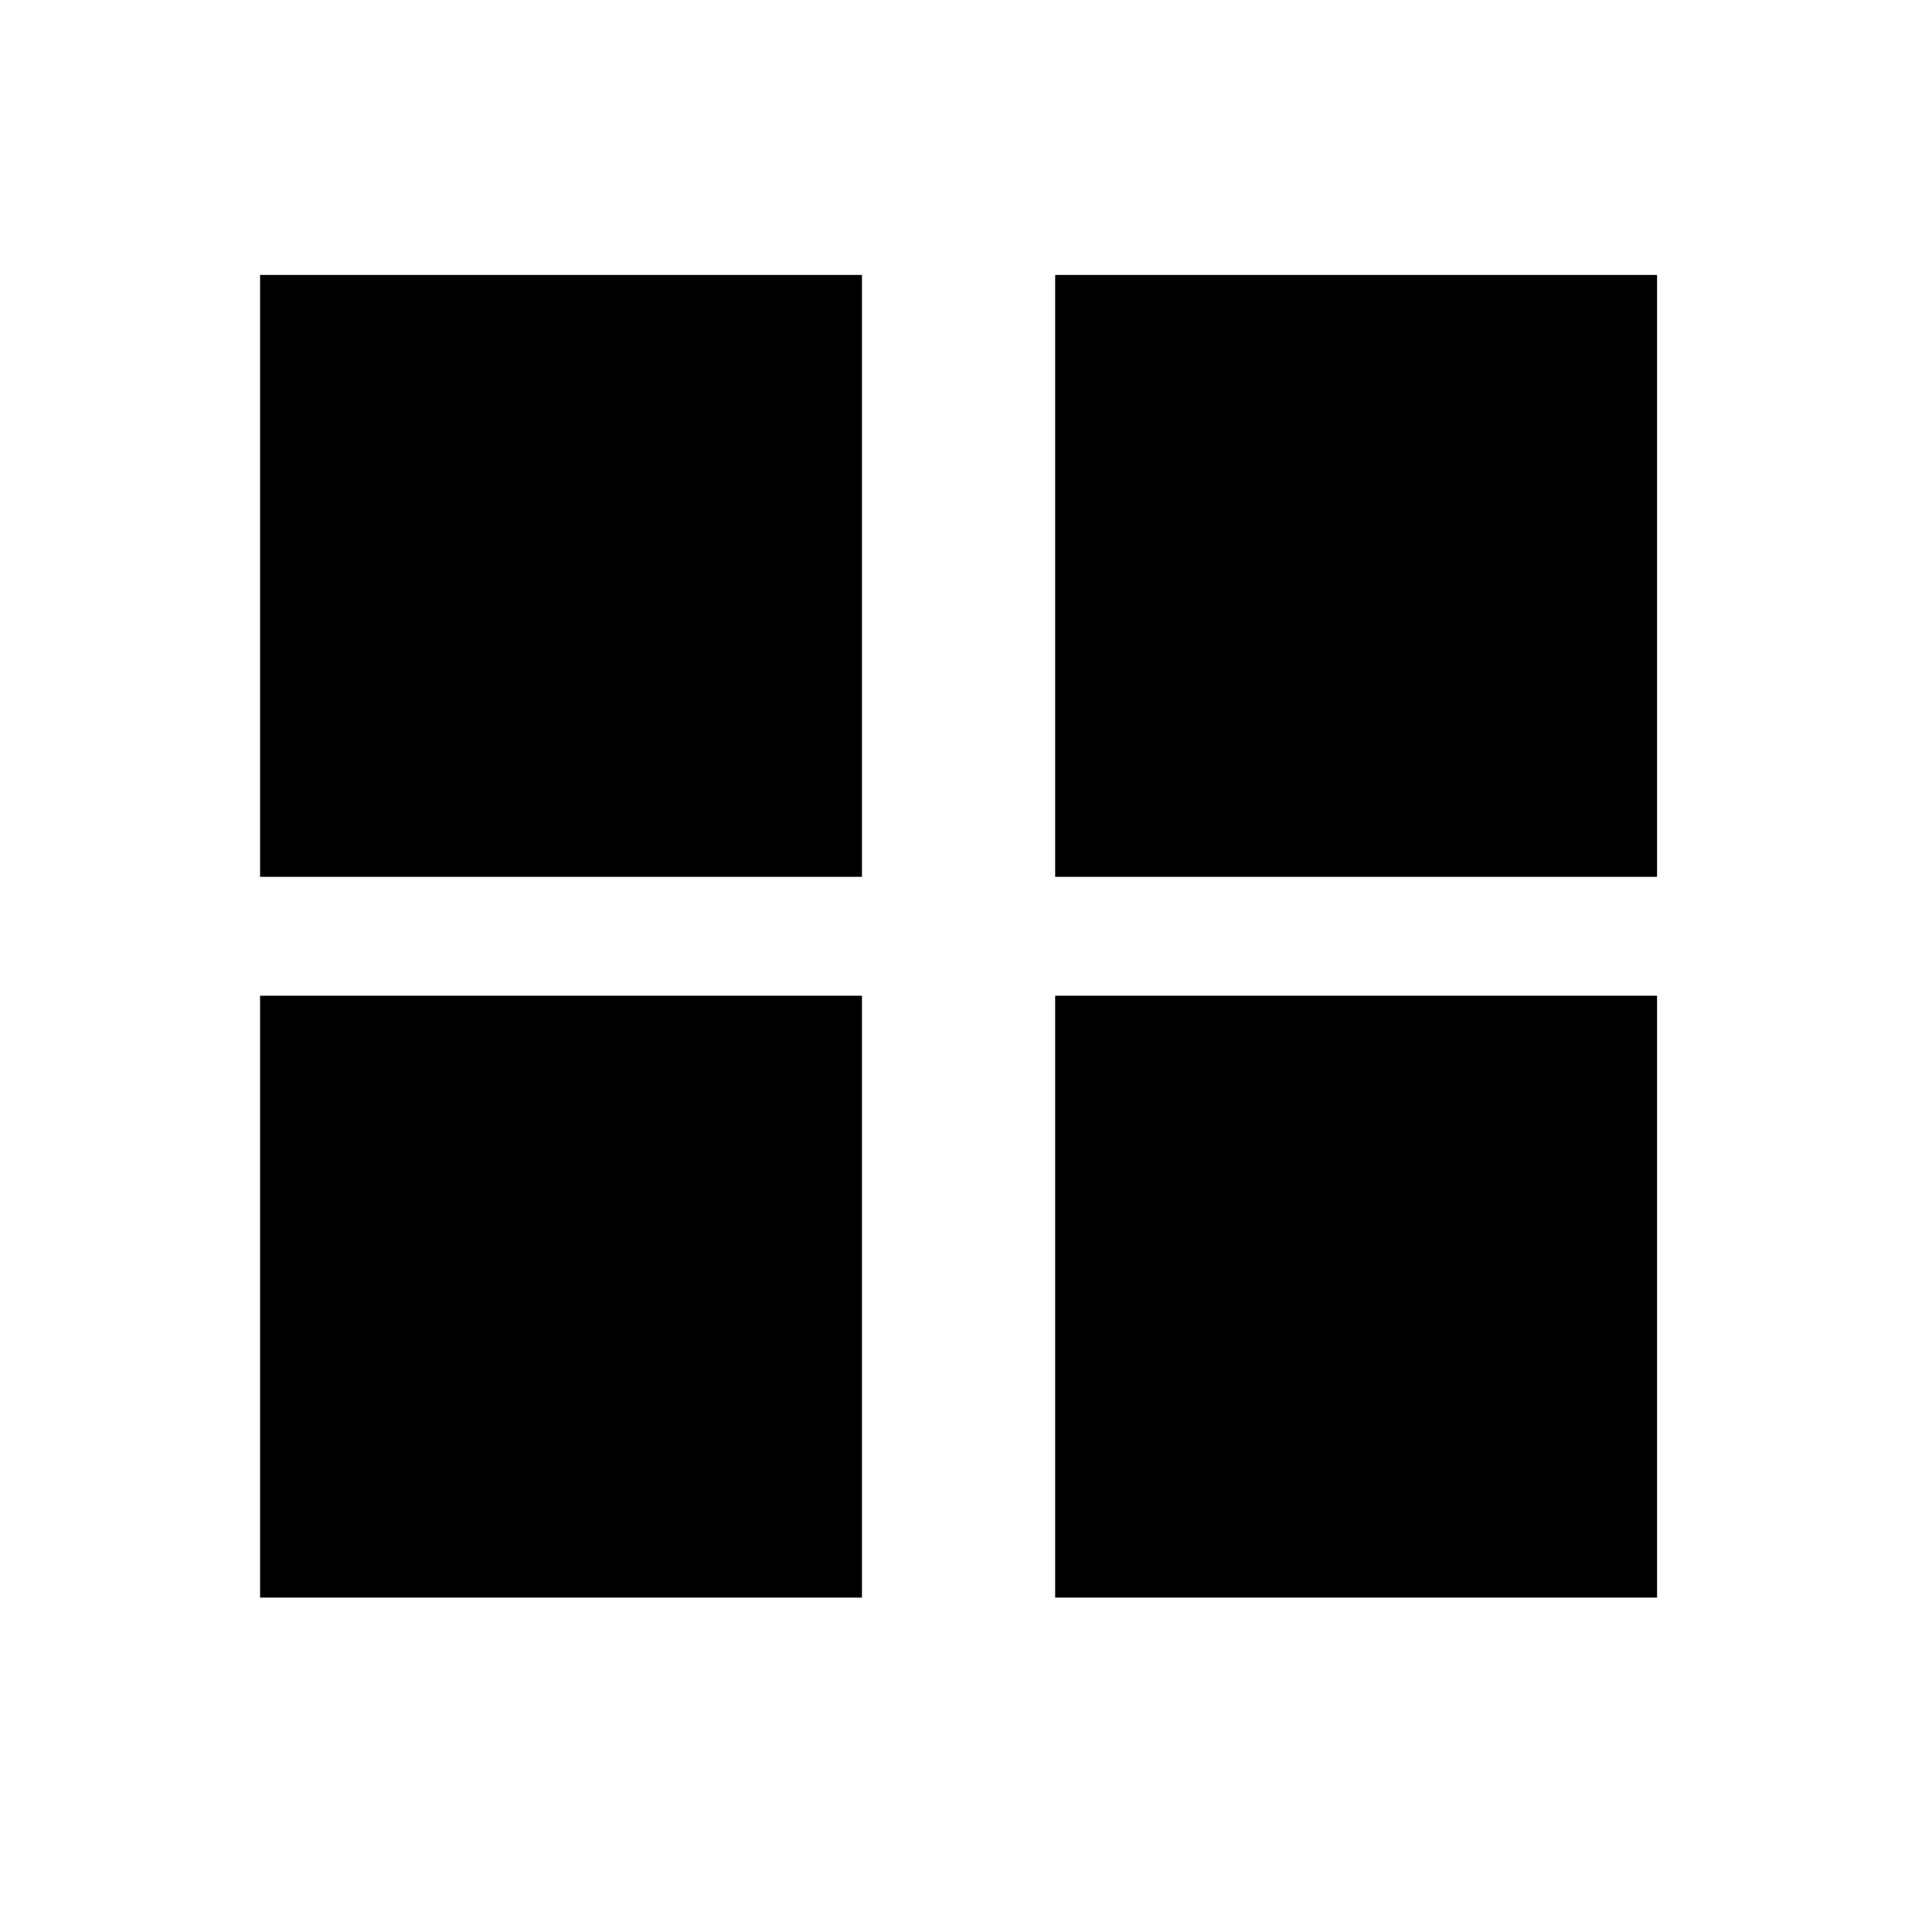
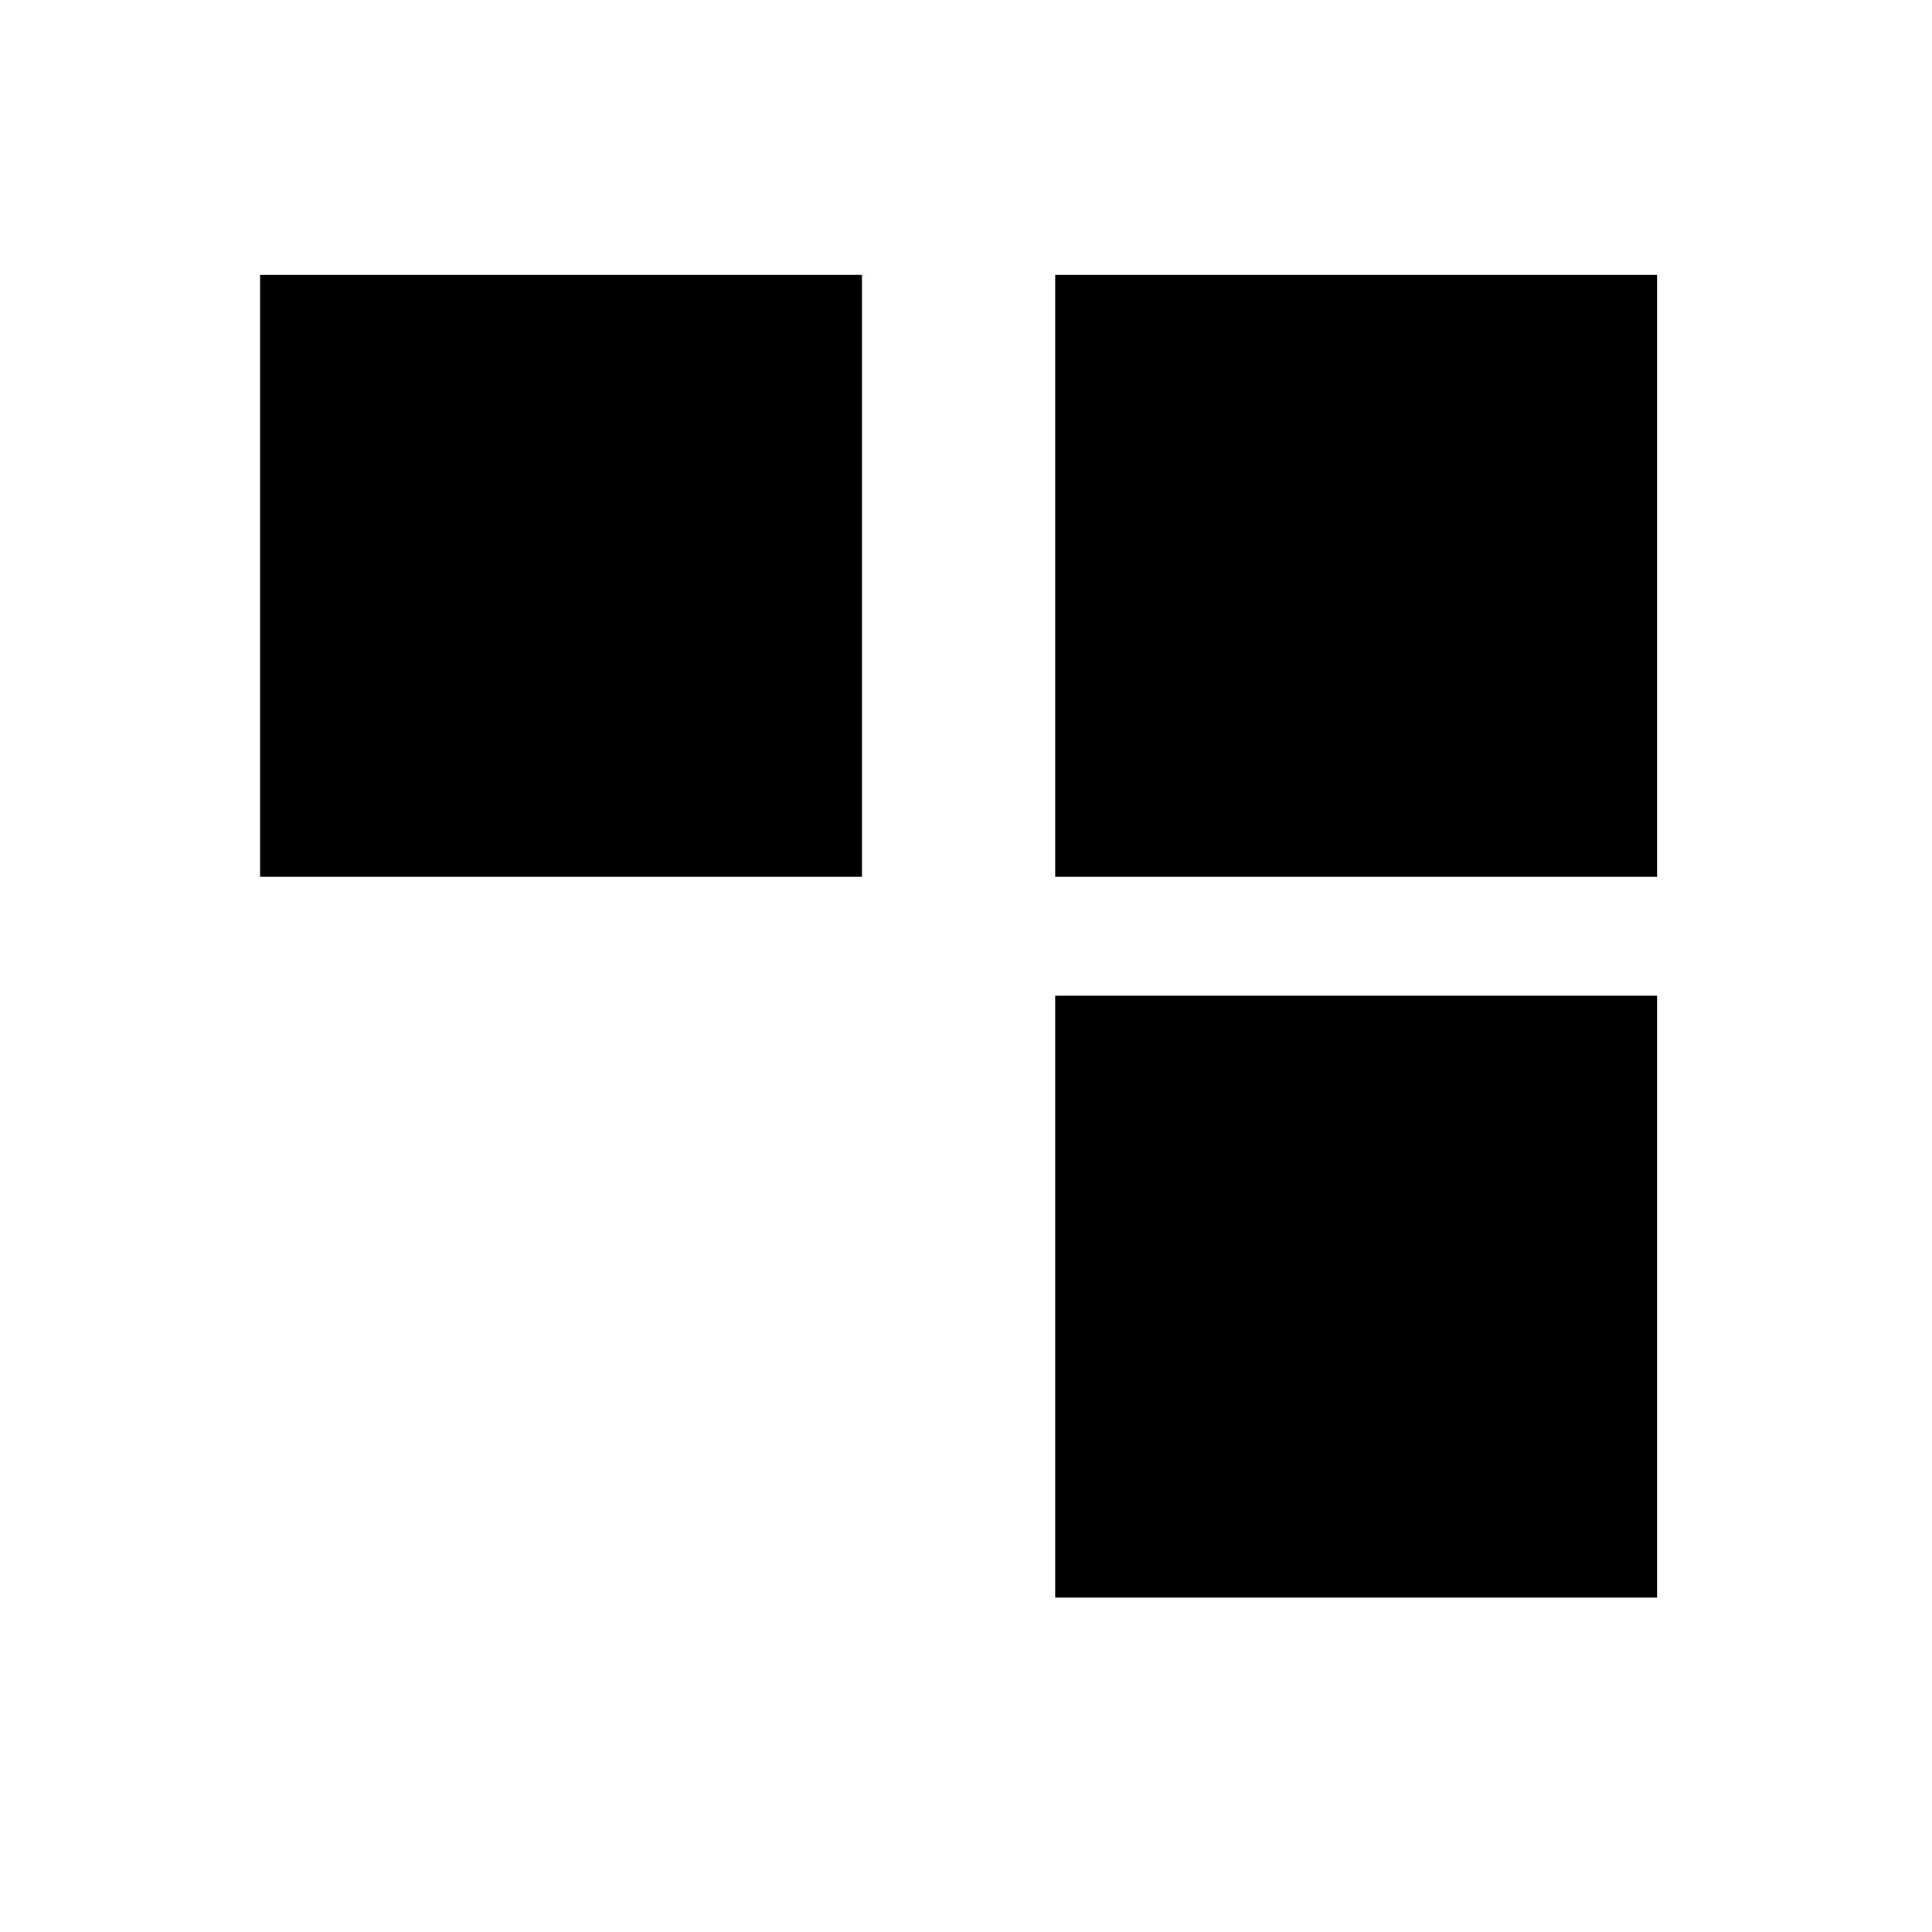
<svg xmlns="http://www.w3.org/2000/svg" version="1.0" width="260pt" height="260pt" viewBox="0 0 260 260" preserveAspectRatio="xMidYMid meet">
  <g transform="translate(0,260) scale(0.1,-0.1)" fill="#000000" stroke="none">
    <path d="M350 1825 l0 -405 405 0 405 0 0 405 0 405 -405 0 -405 0 0 -405z" />
    <path d="M1420 1825 l0 -405 405 0 405 0 0 405 0 405 -405 0 -405 0 0 -405z" />
-     <path d="M350 855 l0 -405 405 0 405 0 0 405 0 405 -405 0 -405 0 0 -405z" />
    <path d="M1420 855 l0 -405 405 0 405 0 0 405 0 405 -405 0 -405 0 0 -405z" />
  </g>
</svg>